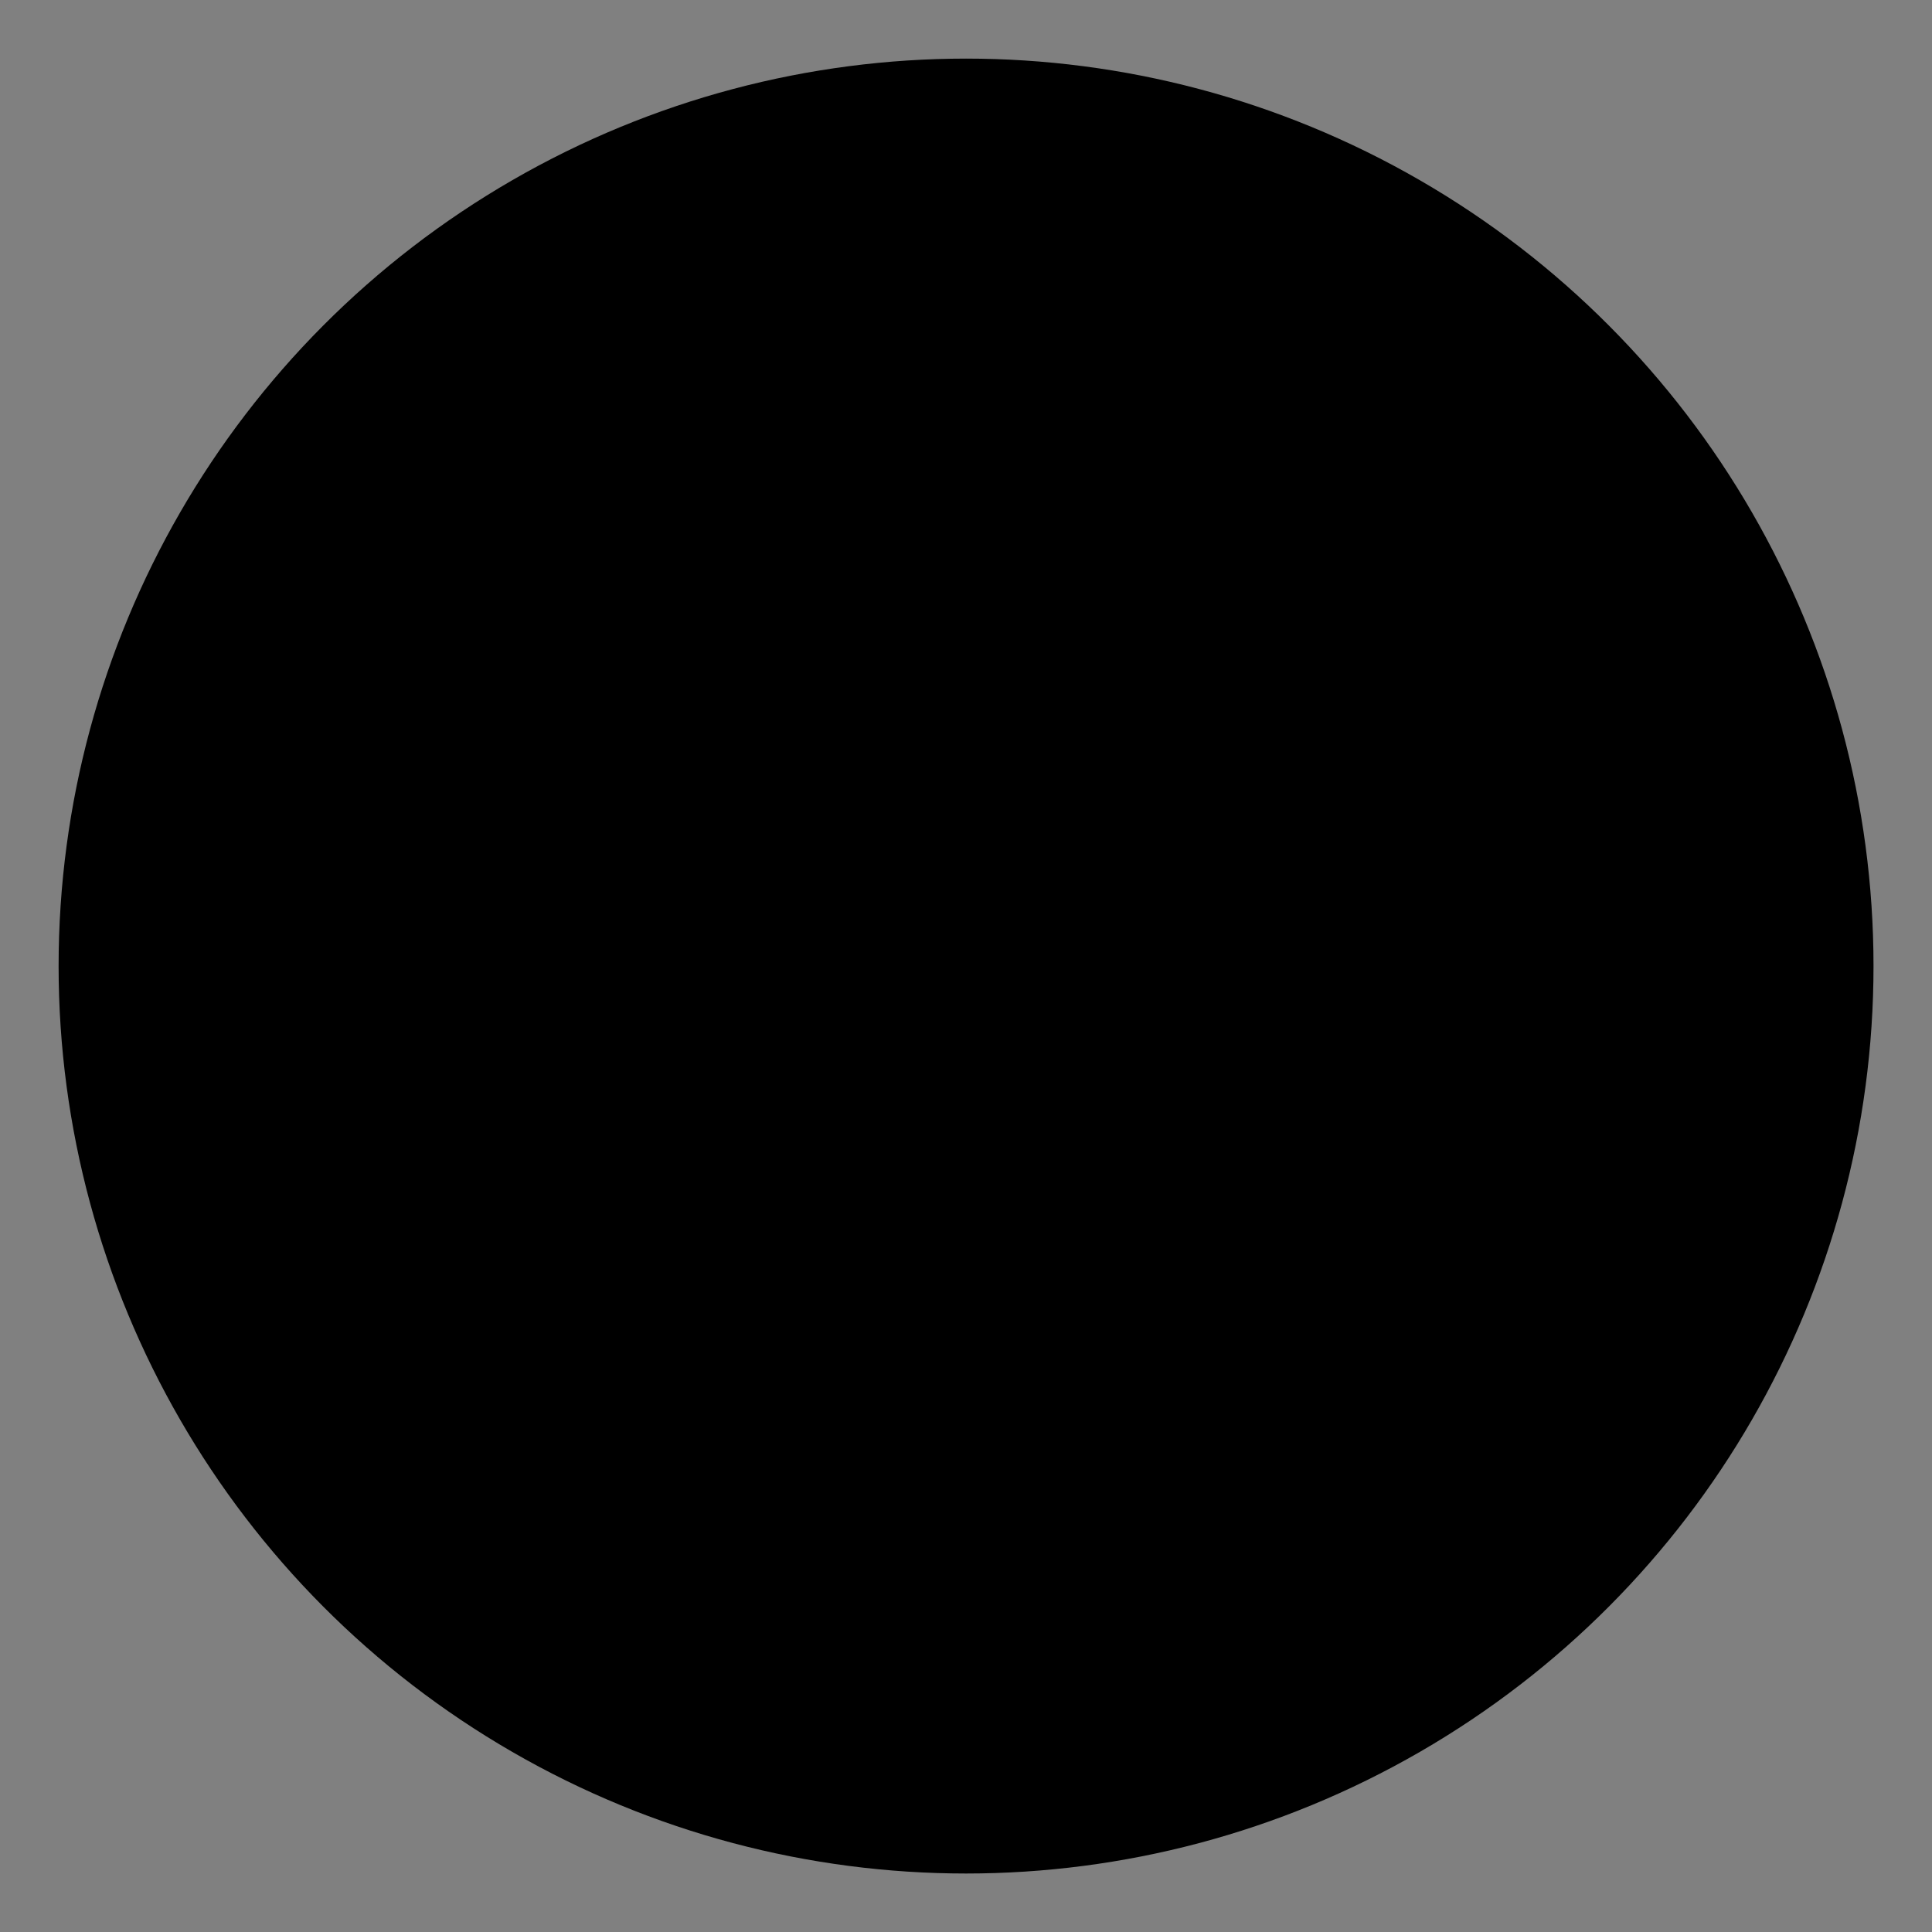
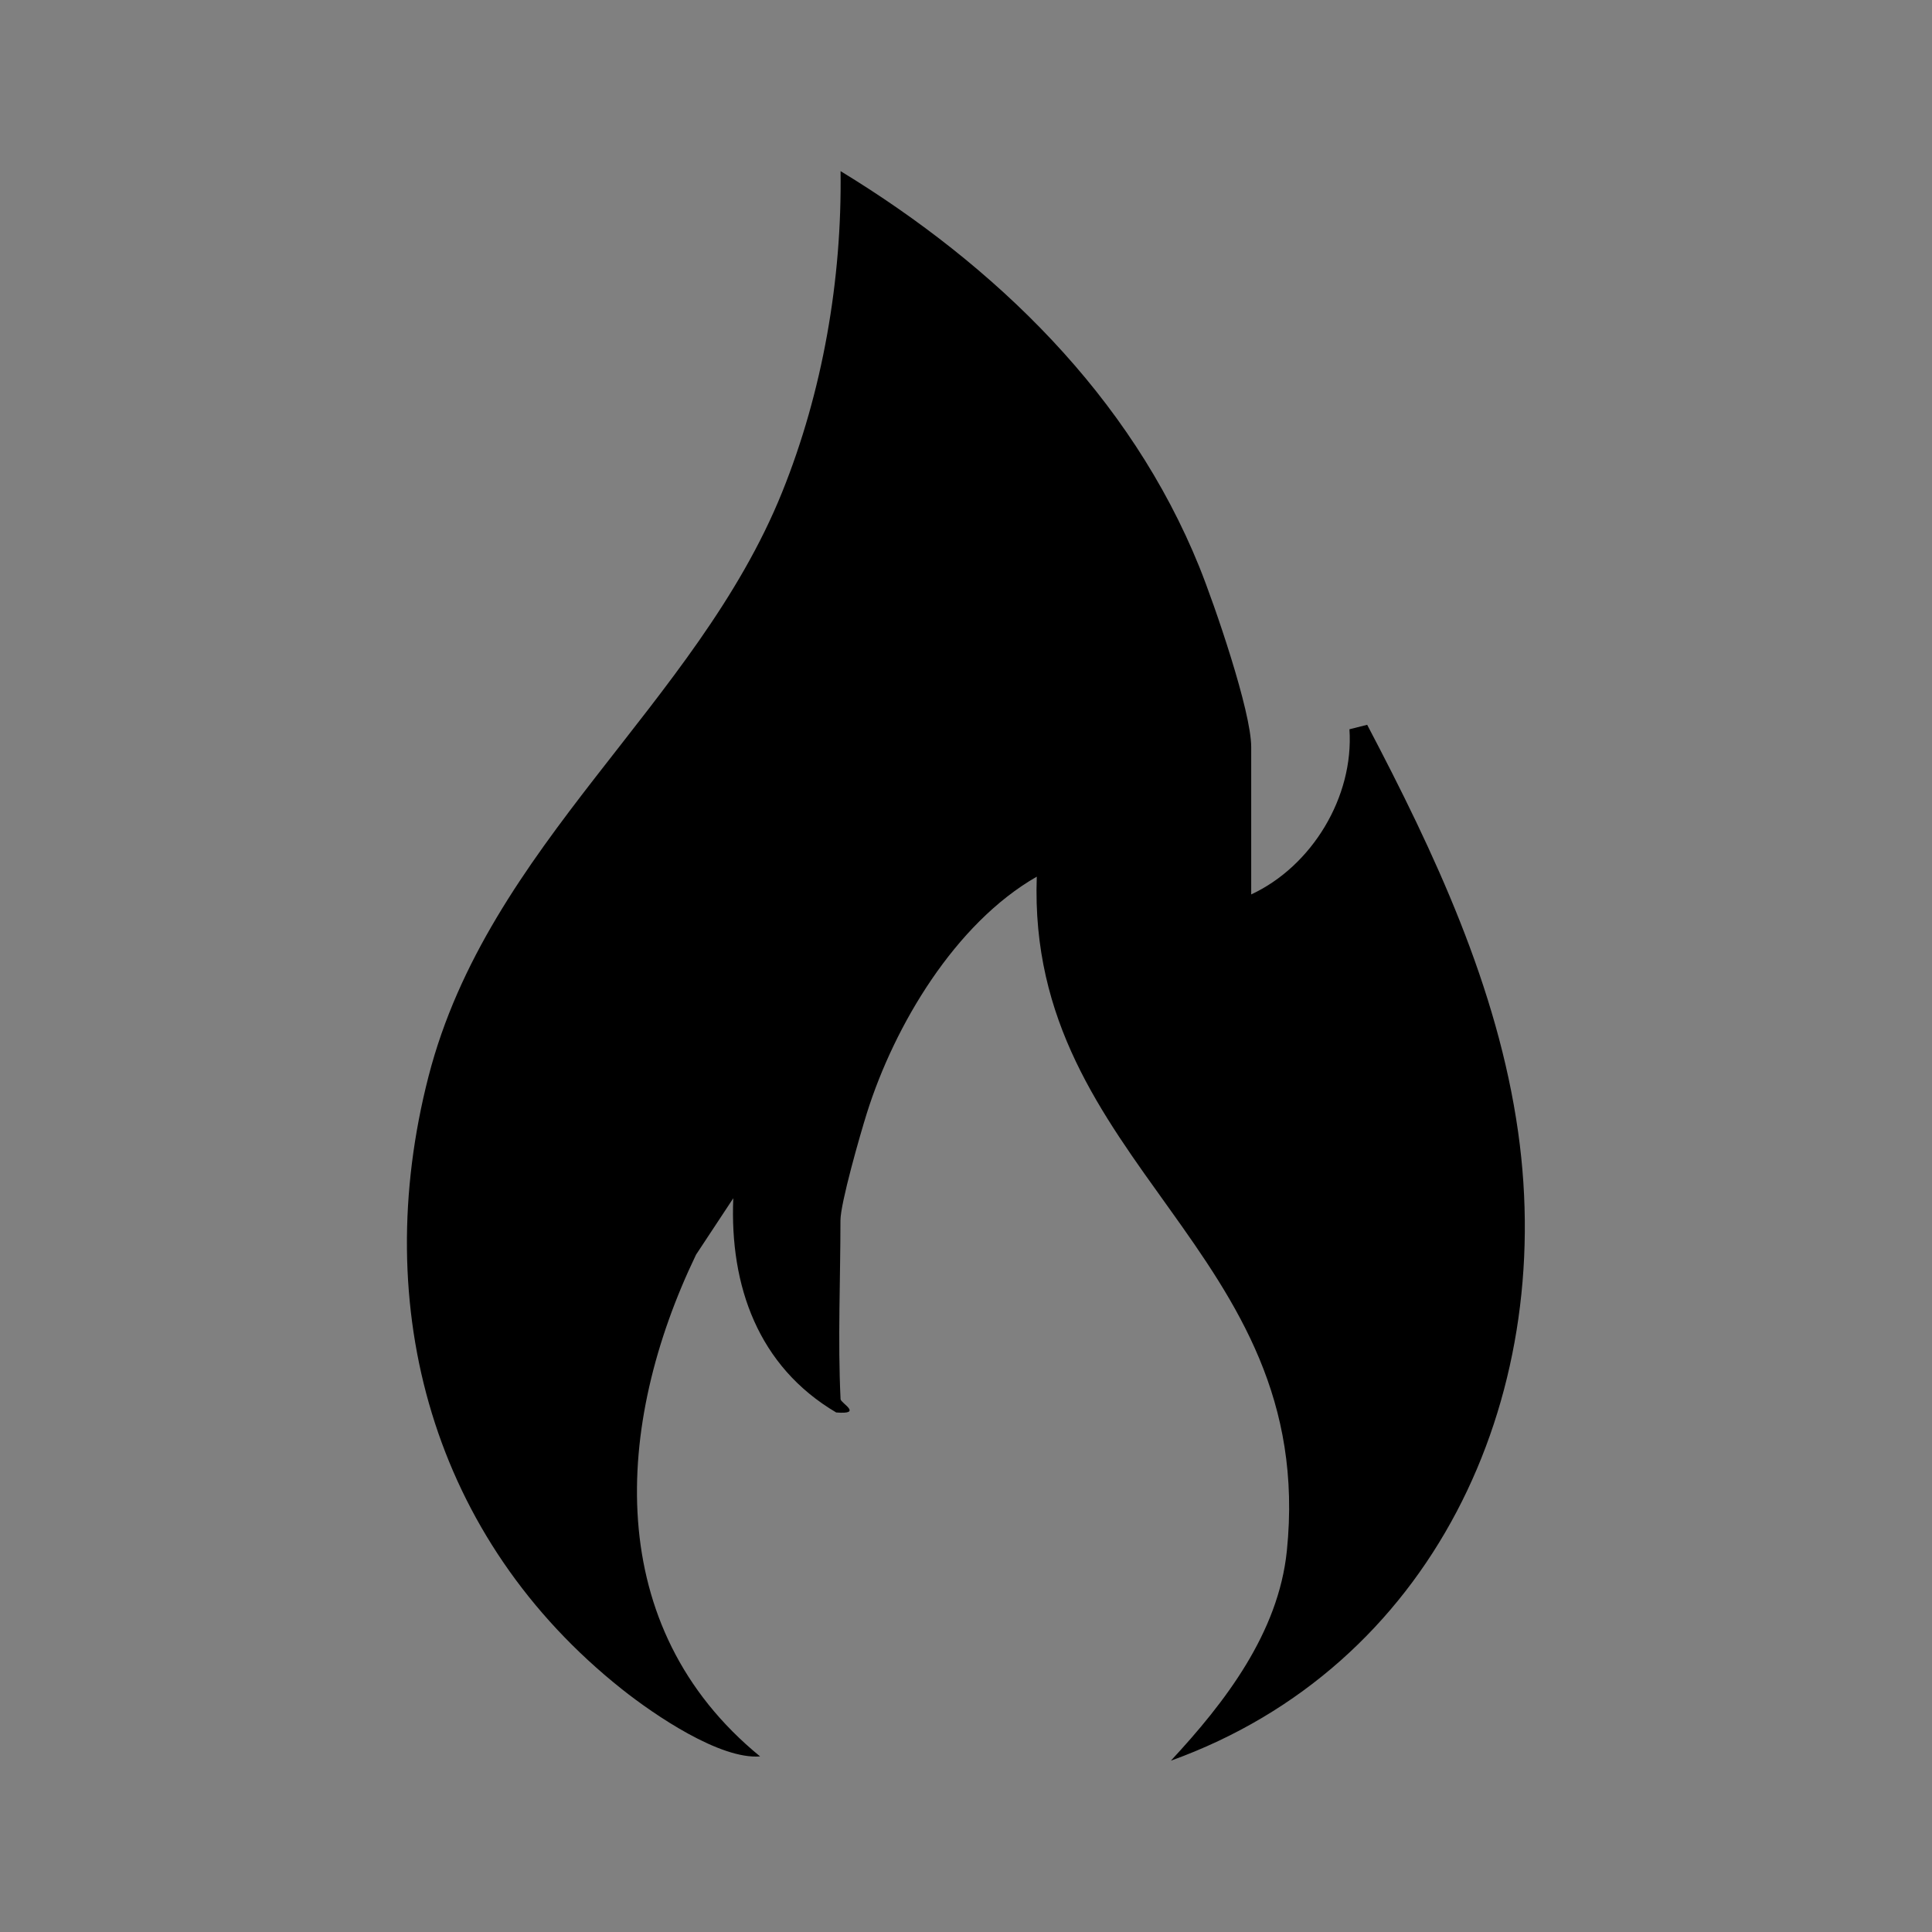
<svg xmlns="http://www.w3.org/2000/svg" width="66" height="66" id="screenshot-7a8578e8-9e0a-80f7-8005-def8ab6e66b4" viewBox="1798 10290 66 66" style="-webkit-print-color-adjust::exact" fill="none" version="1.1">
  <rect x="1798" y="10290" width="66" height="66" fill="#808080" stroke="none" />
  <g id="shape-7a8578e8-9e0a-80f7-8005-def8ab6e66b4" style="fill:#000000" rx="0" ry="0">
    <g id="shape-7a8578e8-9e0a-80f7-8005-def8ab6e66b5" style="display:none">
      <g class="fills" id="fills-7a8578e8-9e0a-80f7-8005-def8ab6e66b5">
        <rect rx="0" ry="0" x="1798" y="10290" transform="matrix(1, 0, 0, 1, 0, 0)" width="66" height="66" fill="none" style="fill:none">
          </rect>
      </g>
    </g>
    <g id="shape-7a8578e8-9e0a-80f7-8005-def8ab6e66b6">
      <defs style="fill:#000000">
        <g id="shape-7a8578e8-9e0a-80f7-8005-def8ab6e66b9">
          <style>
              #shape-7a8578e8-9e0a-80f7-8005-def8ab6e66b4 {
                .cls-1 {
                  fill: #fafaeb;
                }
  
                .cls-2 {
                  fill: none;
                  stroke: #fafaeb;
                  stroke-miterlimit: 10;
                  stroke-width: 2.43px;
                }
              }
            </style>
        </g>
      </defs>
    </g>
    <g id="shape-7a8578e8-9e0a-80f7-8005-def8ab6e66b7" style="fill:#000000" rx="0" ry="0">
      <g id="shape-7a8578e8-9e0a-80f7-8005-def8ab6e66bb">
        <g class="fills" id="fills-7a8578e8-9e0a-80f7-8005-def8ab6e66bb">
          <path d="M1826.715,10337.798C1826.723,10337.935,1827.498,10338.326,1826.566,10338.252C1823.904,10336.682,1822.925,10333.933,1823.050,10330.934L1821.778,10332.861C1818.982,10338.671,1818.559,10345.578,1823.966,10350.002C1822.600,10350.111,1820.368,10348.596,1819.244,10347.704C1812.784,10342.567,1810.599,10334.697,1812.639,10326.772C1814.679,10318.848,1821.781,10314.091,1824.718,10306.816C1826.104,10303.382,1826.766,10299.549,1826.715,10295.846C1832.016,10299.076,1836.609,10303.527,1838.970,10309.365C1839.494,10310.665,1840.743,10314.294,1840.743,10315.520L1840.743,10320.555C1842.814,10319.592,1844.255,10317.227,1844.099,10314.913L1844.705,10314.760C1847.000,10319.130,1849.161,10323.715,1849.862,10328.675C1851.158,10337.849,1846.910,10346.940,1837.999,10350.147C1839.843,10348.162,1841.675,10345.785,1841.961,10342.978C1843.014,10332.657,1833.065,10329.826,1833.418,10319.948C1830.634,10321.542,1828.559,10325.022,1827.615,10328.021C1827.384,10328.757,1826.711,10331.103,1826.711,10331.694C1826.711,10333.714,1826.617,10335.778,1826.715,10337.798ZZ" class="cls-1">
            </path>
        </g>
      </g>
    </g>
    <g id="shape-7a8578e8-9e0a-80f7-8005-def8ab6e66b8">
      <g class="fills" id="fills-7a8578e8-9e0a-80f7-8005-def8ab6e66b8">
-         <ellipse cx="1831.002" cy="10323.002" rx="31" ry="31" transform="matrix(1, 0, 0, 1, 0, 0)" class="cls-2">
-           </ellipse>
-       </g>
+         </g>
    </g>
  </g>
</svg>